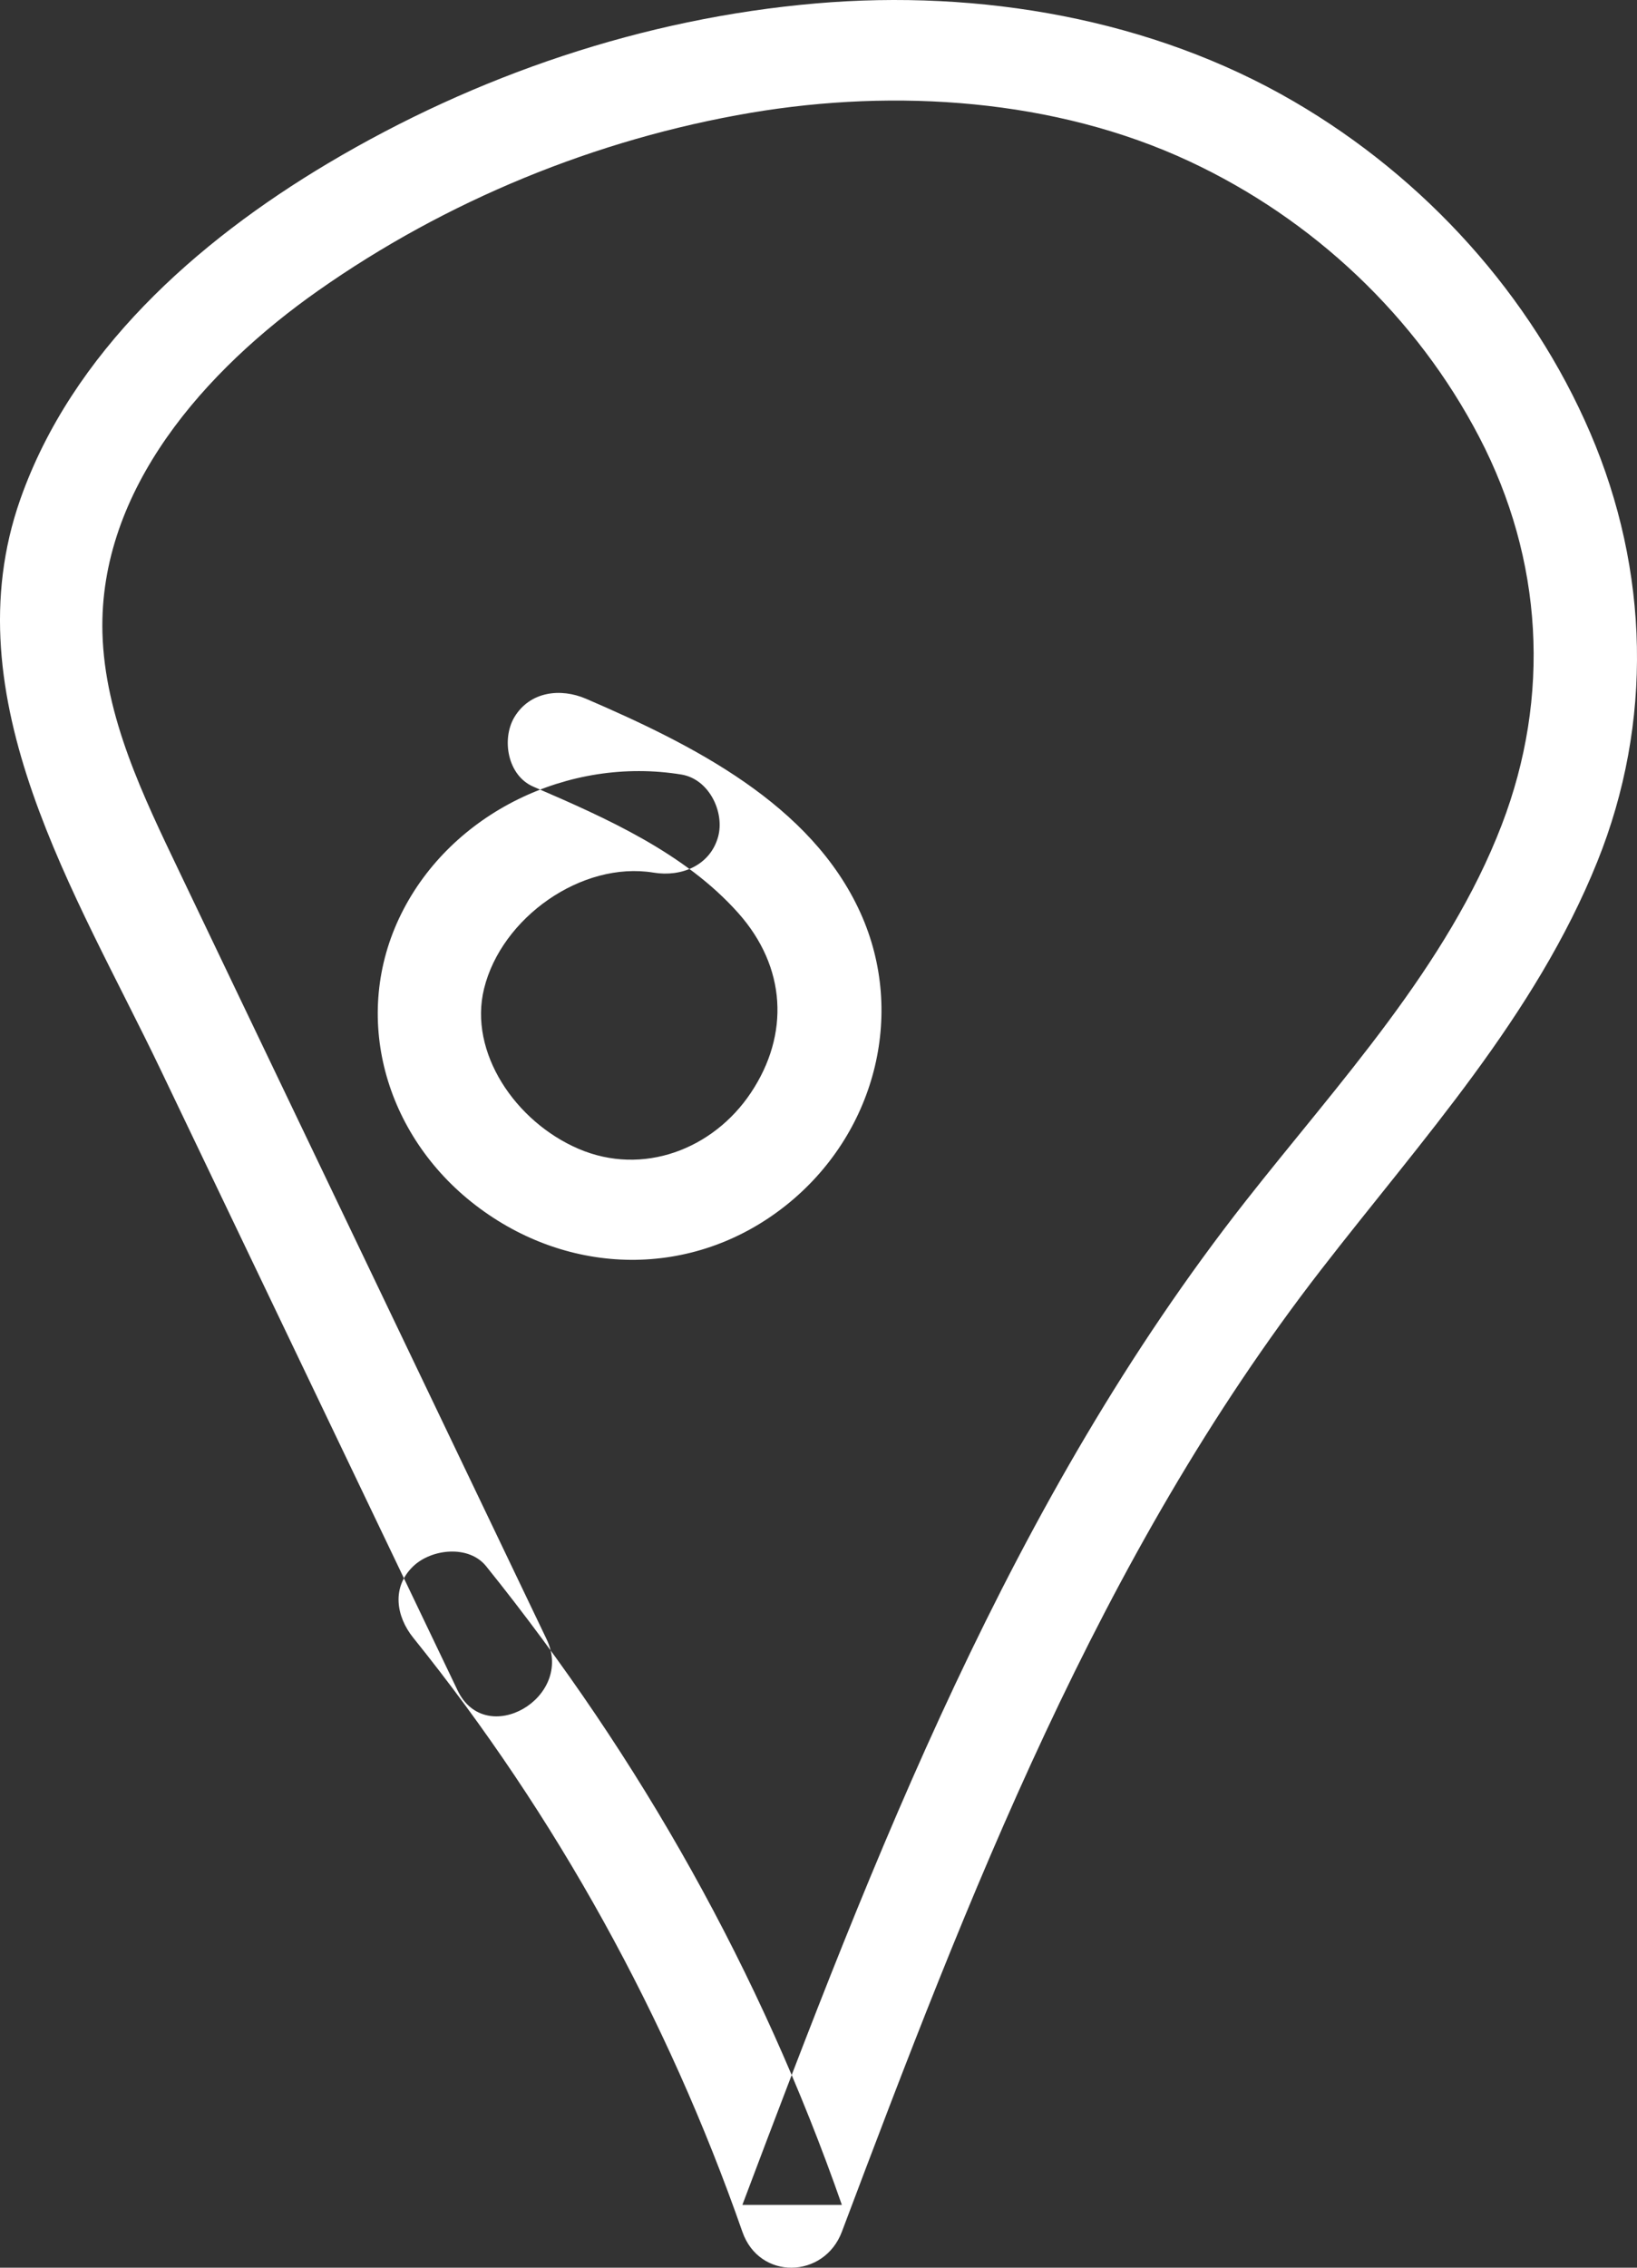
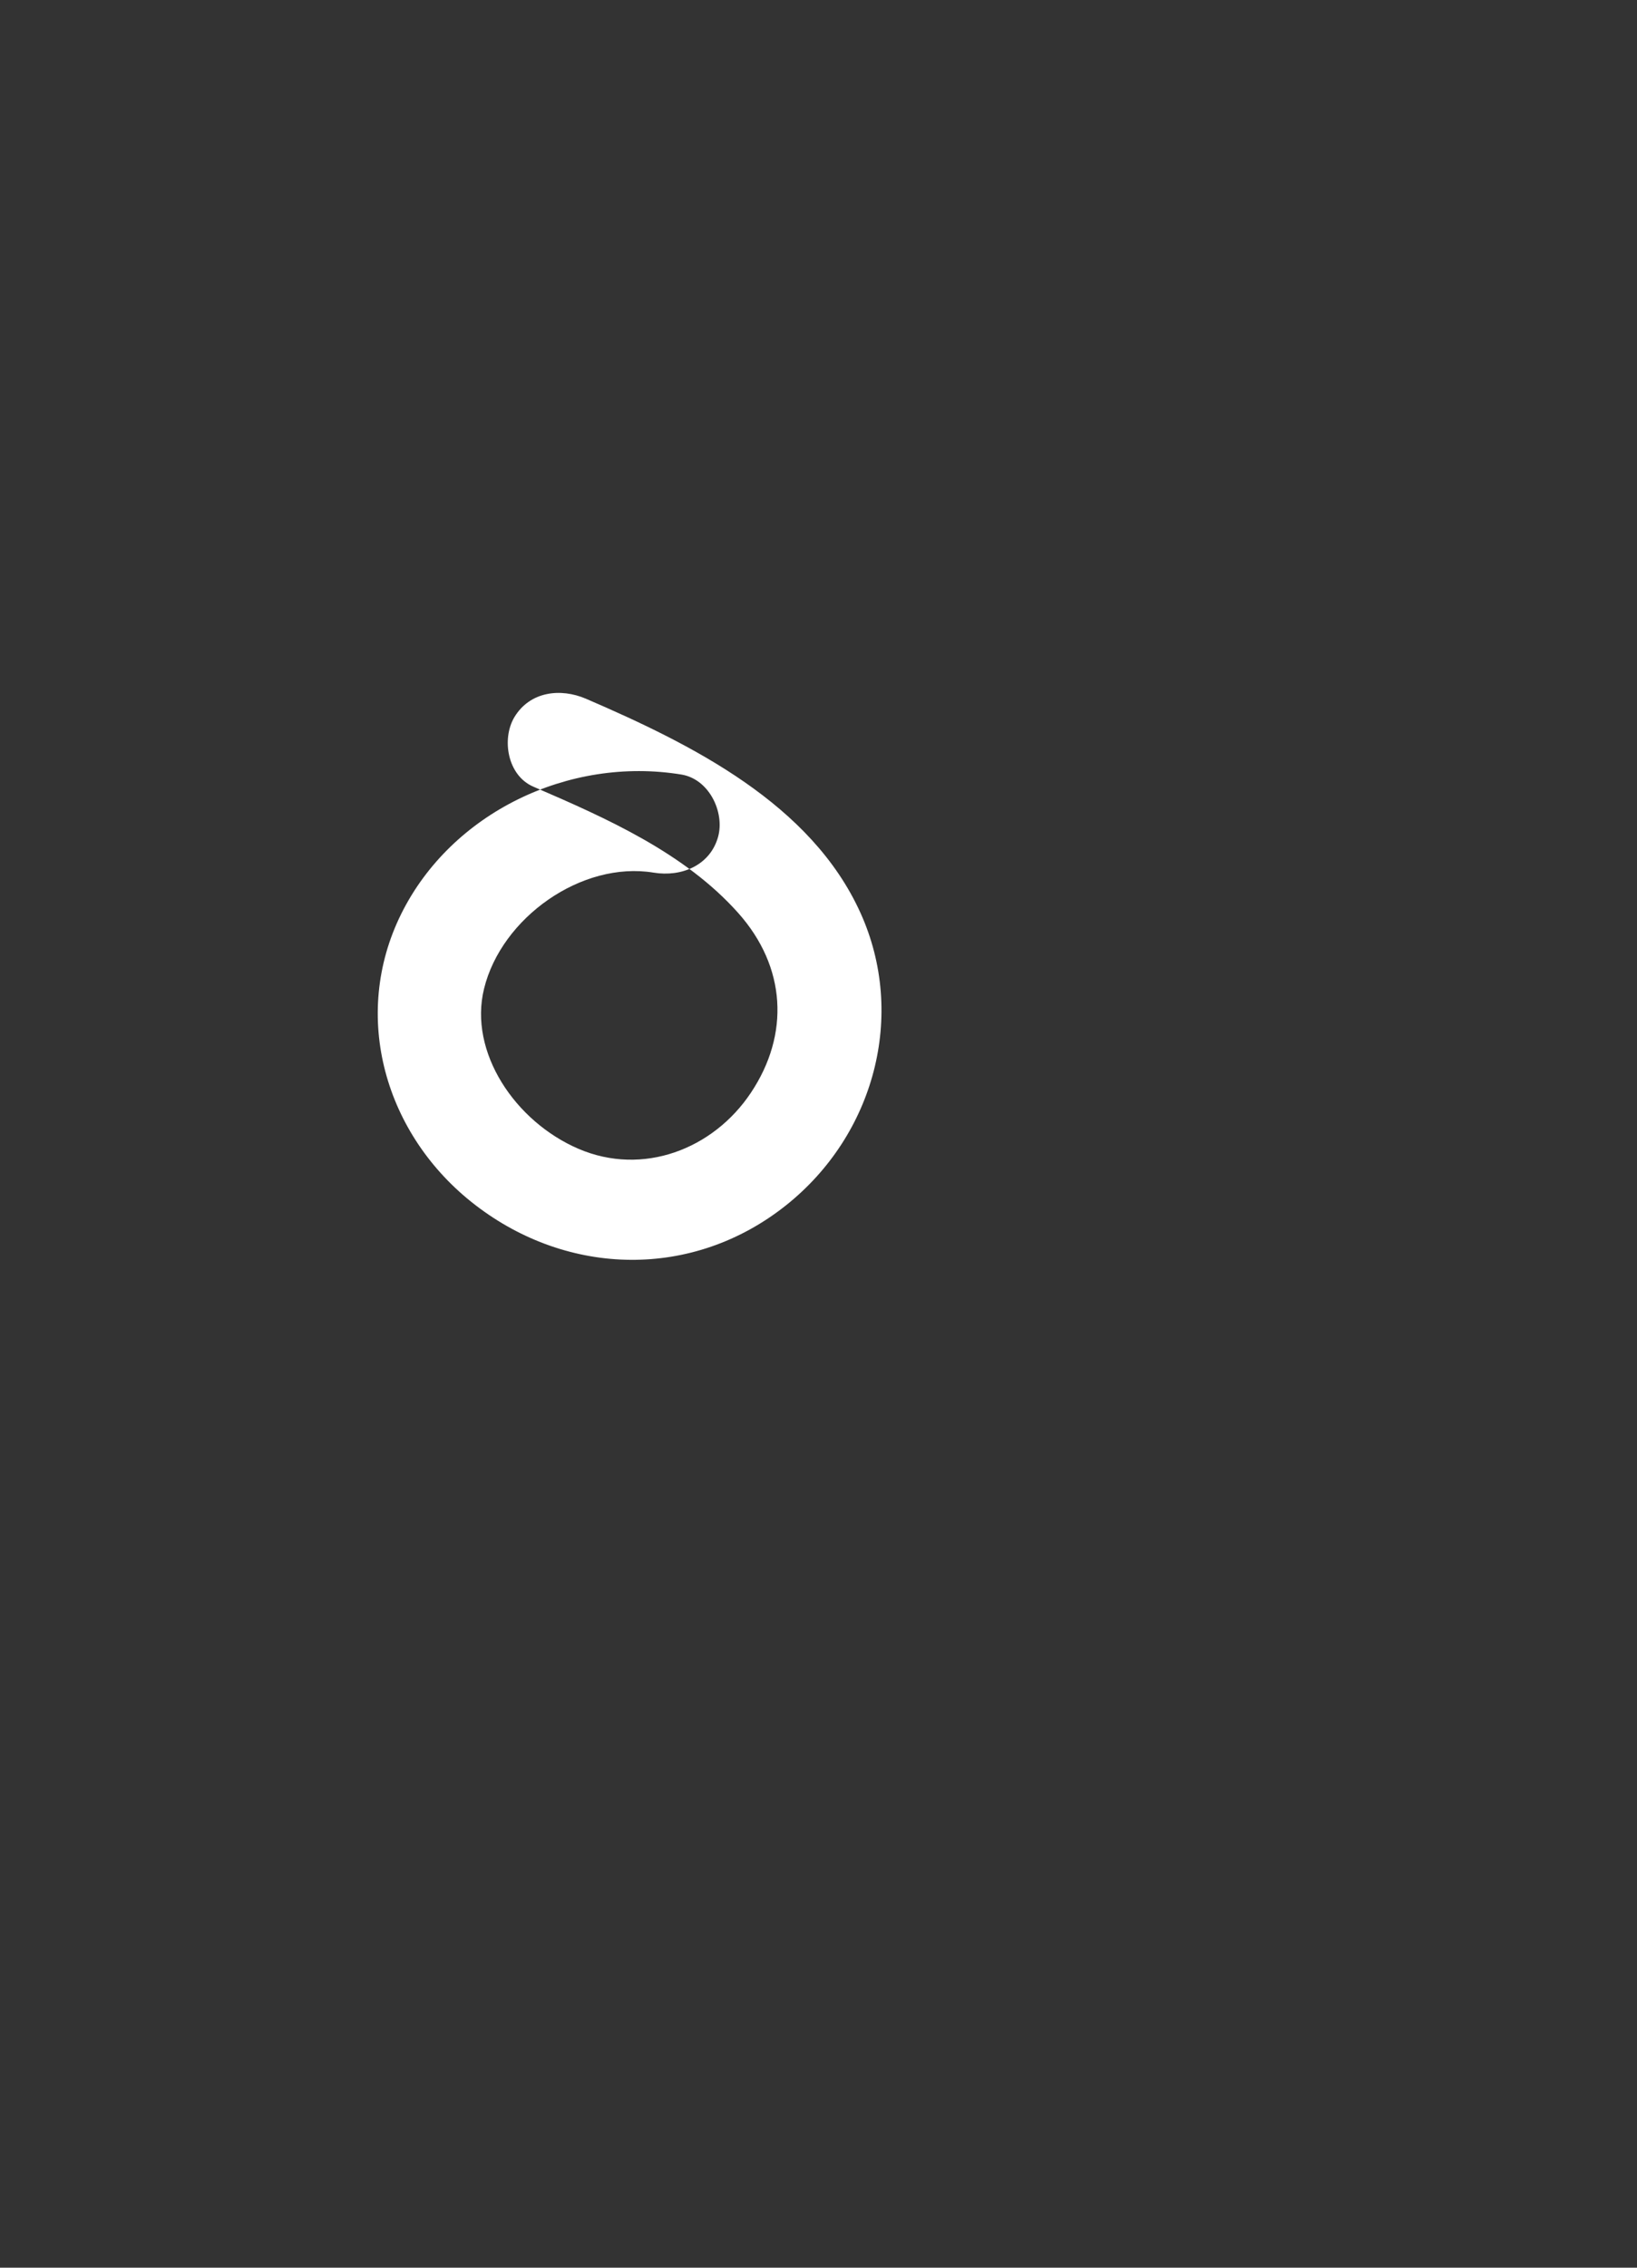
<svg xmlns="http://www.w3.org/2000/svg" width="26px" height="36px" viewBox="0 0 26 36" version="1.1">
  <rect x="0" y="0" width="26" height="36" fill="#333333" stroke="none" />
  <title>Group</title>
  <g id="Page-1" stroke="none" stroke-width="1" fill="none" fill-rule="evenodd">
    <g id="Desktop-HD-Cambios-Copy-2" transform="translate(-347, -10613)" fill="#FFFFFF">
      <g id="FOOTER" transform="translate(-21, 9974)">
        <g id="datos-contacto" transform="translate(368, 631)">
          <g id="Group" transform="translate(0, 8)">
-             <path d="M4.792,17.899 C4.144,16.545 3.495,15.192 2.848,13.837 C2.279,12.647 1.663,11.385 1.627,10.047 C1.567,7.769 3.266,5.87 5.052,4.615 C7.083,3.187 9.464,2.207 11.927,1.79 C14.227,1.402 16.759,1.567 18.888,2.56 C20.865,3.482 22.5,5.03 23.496,6.942 C24.507,8.882 24.634,11.057 23.852,13.094 C22.988,15.344 21.255,17.195 19.779,19.074 C16.053,23.821 13.89,29.437 11.791,35.003 L13.371,35.003 C12.086,31.323 10.179,27.918 7.722,24.865 C7.446,24.521 6.853,24.587 6.563,24.865 C6.216,25.197 6.291,25.661 6.563,25.999 C8.836,28.822 10.604,32.03 11.791,35.43 C12.061,36.204 13.09,36.176 13.371,35.43 C15.378,30.106 17.445,24.723 20.98,20.16 C22.584,18.089 24.384,16.129 25.37,13.678 C26.259,11.47 26.194,9.057 25.259,6.876 C24.32,4.688 22.633,2.825 20.552,1.612 C18.291,0.294 15.562,-0.17 12.961,0.054 C10.222,0.29 7.561,1.195 5.214,2.59 C3.113,3.839 1.142,5.598 0.322,7.928 C-0.787,11.083 1.219,14.201 2.544,16.968 C4.118,20.257 5.693,23.545 7.267,26.834 C7.714,27.768 9.127,26.954 8.682,26.024 C7.385,23.316 6.089,20.608 4.792,17.899 Z" id="Fill-1" />
            <path d="M6.373,14.507 C5.569,16.128 6.111,18.023 7.548,19.129 C9.029,20.27 11.007,20.308 12.481,19.137 C13.891,18.017 14.399,16.111 13.667,14.493 C12.885,12.763 10.998,11.822 9.31,11.094 C8.9,10.917 8.416,10.978 8.171,11.383 C7.964,11.727 8.057,12.31 8.47,12.488 C9.637,12.991 10.875,13.54 11.726,14.495 C12.488,15.351 12.545,16.421 11.926,17.348 C11.327,18.246 10.209,18.675 9.189,18.238 C8.184,17.807 7.44,16.705 7.688,15.696 C7.964,14.568 9.239,13.666 10.38,13.853 C10.823,13.926 11.276,13.74 11.404,13.289 C11.514,12.902 11.268,12.37 10.823,12.296 C9.035,12.003 7.169,12.903 6.373,14.507 Z" id="Fill-3" />
          </g>
        </g>
      </g>
    </g>
  </g>
</svg>